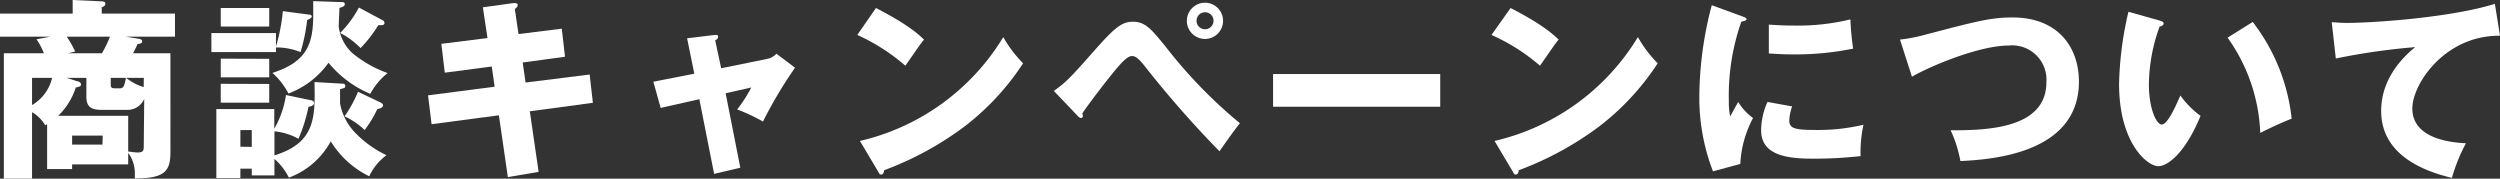
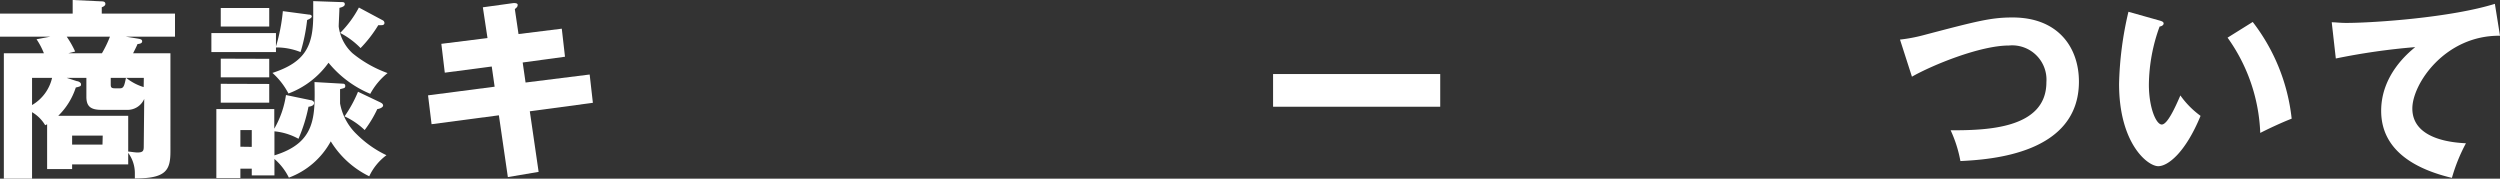
<svg xmlns="http://www.w3.org/2000/svg" id="レイヤー_1" data-name="レイヤー 1" viewBox="0 0 312 22.3">
  <rect x="0" y="0" width="312" height="22.3" fill="#333333" stroke="none" />
  <defs>
    <style>.cls-1{fill:#fff;}</style>
  </defs>
  <title>アートボード 26</title>
  <path class="cls-1" d="M15.72,4.58l1.25.2c.55.09.77.12.77.38s-.31.31-.58.34c-.09.24-.26.57-.55,1.15h4.66V18.89c0,2.38-.56,3.38-4.44,3.38,0-.31,0-.45,0-.62A4.27,4.27,0,0,0,16,19.08v1.44H9v.58H5.88V15.51l-.24.12A4.58,4.58,0,0,0,4,14V22.3H.48V6.65h5A9,9,0,0,0,4.56,4.9l1.7-.32H0V1.7H9.07V0L12.7.17c.24,0,.45.07.45.31s-.24.34-.45.43V1.7h9.14V4.58ZM4,9.72v3.39A5.3,5.3,0,0,0,6.5,9.72Zm14,2.62a2.27,2.27,0,0,1-2.21,1.37H12.65c-1.42,0-1.87-.51-1.87-1.64V9.72H8.33l1.27.41c.17,0,.51.17.51.38s0,.27-.65.41a8.67,8.67,0,0,1-2.19,3.53H16v4.46c.47.05.88.12,1.15.12.74,0,.79-.24.79-.79ZM8.33,4.58A12.29,12.29,0,0,1,9.38,6.43l-.86.22h4.2a14.1,14.1,0,0,0,1-2.07Zm4.49,12.34H9v1.13h3.79Zm1-7.2v.77c0,.31,0,.53.48.53H15c.46,0,.53-.41.72-1.3Zm4.13,0H15.75a6.57,6.57,0,0,0,2.18,1.15Z" />
  <path class="cls-1" d="M38.54,1.82c.25,0,.37.1.37.24s-.22.29-.58.44a22.34,22.34,0,0,1-.82,4,8.11,8.11,0,0,0-3.07-.58V6.5H26.38V4.13h8.06V5.81a22.67,22.67,0,0,0,.86-4.42ZM34.25,21.89H31.42v-.84H30v1.18H27V13.61h7.23v2.45a11.77,11.77,0,0,0,1.46-4.2l3.08.64c.16,0,.43.15.43.34,0,.36-.48.46-.7.48a19.64,19.64,0,0,1-1.25,4,7.75,7.75,0,0,0-3-.93v3c5.13-1.58,5.09-4.75,5-9.15l3.48.2c.12,0,.36,0,.36.29s-.17.26-.65.4c0,.63,0,1,0,1.78a7.1,7.1,0,0,0,2.09,3.86,13.42,13.42,0,0,0,3.7,2.6A6.89,6.89,0,0,0,46.08,22a11.62,11.62,0,0,1-4.8-4.36,9.85,9.85,0,0,1-5.23,4.53,7.3,7.3,0,0,0-1.8-2.33ZM33.6,1V3.31H27.55V1Zm0,6.34V9.65H27.55V7.32Zm0,3.14v2.33H27.55V10.46Zm-2.18,7.85V16.23H30v2.08ZM42.55.26c.29,0,.48,0,.48.27s-.38.38-.67.45c0,.36-.09,2-.09,2.33A5.46,5.46,0,0,0,44,6.65a14.84,14.84,0,0,0,4.37,2.47,8.47,8.47,0,0,0-2.16,2.59A13.43,13.43,0,0,1,41,7.83a10.79,10.79,0,0,1-5,3.84A9.07,9.07,0,0,0,34,9.1c4.13-1.35,5.09-3.39,5.09-7.2,0-.7,0-1.11,0-1.76Zm5.19,2.26a.39.39,0,0,1,.24.34c0,.12-.07.28-.34.28a2.52,2.52,0,0,1-.43,0A16,16,0,0,1,45,6a10,10,0,0,0-2.55-1.89A13.16,13.16,0,0,0,44.79.94Zm-.29,10.25c.24.12.36.22.36.41s-.38.4-.72.43a14.62,14.62,0,0,1-1.58,2.62A9.17,9.17,0,0,0,43,14.52a15.88,15.88,0,0,0,1.68-3.07Z" />
  <path class="cls-1" d="M60.26.91,64.11.38c.16,0,.5,0,.5.24s-.17.36-.36.51l.46,3.12,5.4-.67.4,3.5-5.28.72.36,2.5,8-1,.4,3.53-7.87,1.06,1.1,7.56-3.84.65-1.12-7.71-8.4,1.11-.44-3.6,8.31-1.08L61.37,8.3l-5.86.77-.43-3.6,5.76-.72Z" />
-   <path class="cls-1" d="M85.75,4.78l3.36-.41c.22,0,.51-.07.51.21s-.19.34-.36.46L90,8.52l5.79-1.18a2,2,0,0,0,1.1-.64l2.33,1.75a54,54,0,0,0-4,6.72A22.58,22.58,0,0,0,92,13.66a17.6,17.6,0,0,0,1.76-2.74l-3.2.72,1.83,9.29-3.27.77-1.84-9.32-4.83,1.09-.91-3.27,5.11-1Z" />
-   <path class="cls-1" d="M109.32,1c4,2.06,5.28,3.26,6,3.94-.57.69-.74,1-2.33,3.26a24.61,24.61,0,0,0-6-3.84Zm-2,16.59A28.42,28.42,0,0,0,125.21,4.63a15.43,15.43,0,0,0,2.47,3.27,31.76,31.76,0,0,1-7.46,8,40,40,0,0,1-9.89,5.35c0,.27-.12.53-.34.53s-.24-.07-.38-.34Z" />
-   <path class="cls-1" d="M131.52,11.35c1.61-1.17,2-1.58,5.35-5.37,2.26-2.52,3.15-3.27,4.51-3.27,1.54,0,2.29.91,4,3a60.32,60.32,0,0,0,9.36,9.67c-.92,1.15-2.09,2.85-2.55,3.5a130,130,0,0,1-9.33-10.63C141.87,7,141.53,7,141.24,7c-.55,0-1.32.89-1.9,1.56-1.12,1.33-3.5,4.42-4.27,5.6a.84.84,0,0,1,.07.31.24.24,0,0,1-.21.26.61.61,0,0,1-.41-.24Zm21.12-8.76A2.26,2.26,0,1,1,150.39.34,2.26,2.26,0,0,1,152.64,2.59Zm-3.31,0a1.05,1.05,0,0,0,1.06,1.06,1.06,1.06,0,1,0-1.06-1.06Z" />
  <path class="cls-1" d="M179.74,9.24v4.08H158.88V9.24Z" />
-   <path class="cls-1" d="M188.52,1c4,2.06,5.28,3.26,6,3.94-.57.69-.74,1-2.33,3.26a24.42,24.42,0,0,0-6.05-3.84Zm-2,16.59A28.42,28.42,0,0,0,204.41,4.63a15.43,15.43,0,0,0,2.47,3.27,31.76,31.76,0,0,1-7.46,8,40,40,0,0,1-9.89,5.35c0,.27-.12.53-.34.53s-.24-.07-.38-.34Z" />
-   <path class="cls-1" d="M217.32,2c.46.17.65.24.65.41s-.48.26-.65.29a27.83,27.83,0,0,0-1.56,9.91,8.35,8.35,0,0,0,.17,1.92c.14-.26.72-1.32,1-1.8a7,7,0,0,0,1.85,2,13.54,13.54,0,0,0-1.59,5.73l-3.41.92a25.45,25.45,0,0,1-1.7-9.6A45.19,45.19,0,0,1,213.63.65Zm6.34,11.28A6.34,6.34,0,0,0,223.3,15c0,1,.57,1.22,3.33,1.22a24.57,24.57,0,0,0,5.93-.65,16.07,16.07,0,0,0-.36,3.91,50.87,50.87,0,0,1-6.07.32c-3.58,0-6.34-.63-6.34-3.56a8.86,8.86,0,0,1,.79-3.52ZM220.75,3.07c.72.05,1.68.12,3.12.12a27.64,27.64,0,0,0,7.06-.77,34,34,0,0,0,.34,3.65,36,36,0,0,1-7.4.72c-1.41,0-2.35-.07-3.12-.12Z" />
  <path class="cls-1" d="M237.12,4.94a19.84,19.84,0,0,0,3-.57c6.77-1.78,8.4-2.19,11.05-2.19,5.76,0,8.28,3.82,8.28,8,0,9-10.93,9.73-14.79,9.92a15.94,15.94,0,0,0-1.22-3.84c4.32,0,11.95-.12,11.95-6a4.28,4.28,0,0,0-4.68-4.58c-3.58,0-9.51,2.42-12.1,3.89Z" />
  <path class="cls-1" d="M269.54,2.57c.22.07.48.14.48.36s-.28.36-.5.38a21.67,21.67,0,0,0-1.34,7.23c0,2.93.91,5,1.61,5s1.67-2.12,2.32-3.63a11,11,0,0,0,2.52,2.55c-1.92,4.65-4.1,6.28-5.28,6.28-1.34,0-4.89-2.85-4.89-10.27a42.78,42.78,0,0,1,1.17-9Zm11.6.17A23.94,23.94,0,0,1,286,14.81c-1.42.55-3.12,1.37-3.92,1.78A21.79,21.79,0,0,0,278,4.7Z" />
  <path class="cls-1" d="M312,4.46c-6.86-.07-10.94,6-10.94,9.08,0,4,5.42,4.27,6.69,4.34A21.34,21.34,0,0,0,306,22.2c-4.2-1-8.83-3.21-8.83-8.37,0-4.42,3.31-7.18,4.25-7.95a82.65,82.65,0,0,0-9.91,1.42L291,2.78c.53,0,1,.08,1.8.08,3.53,0,13.11-.68,18.56-2.38Z" />
</svg>